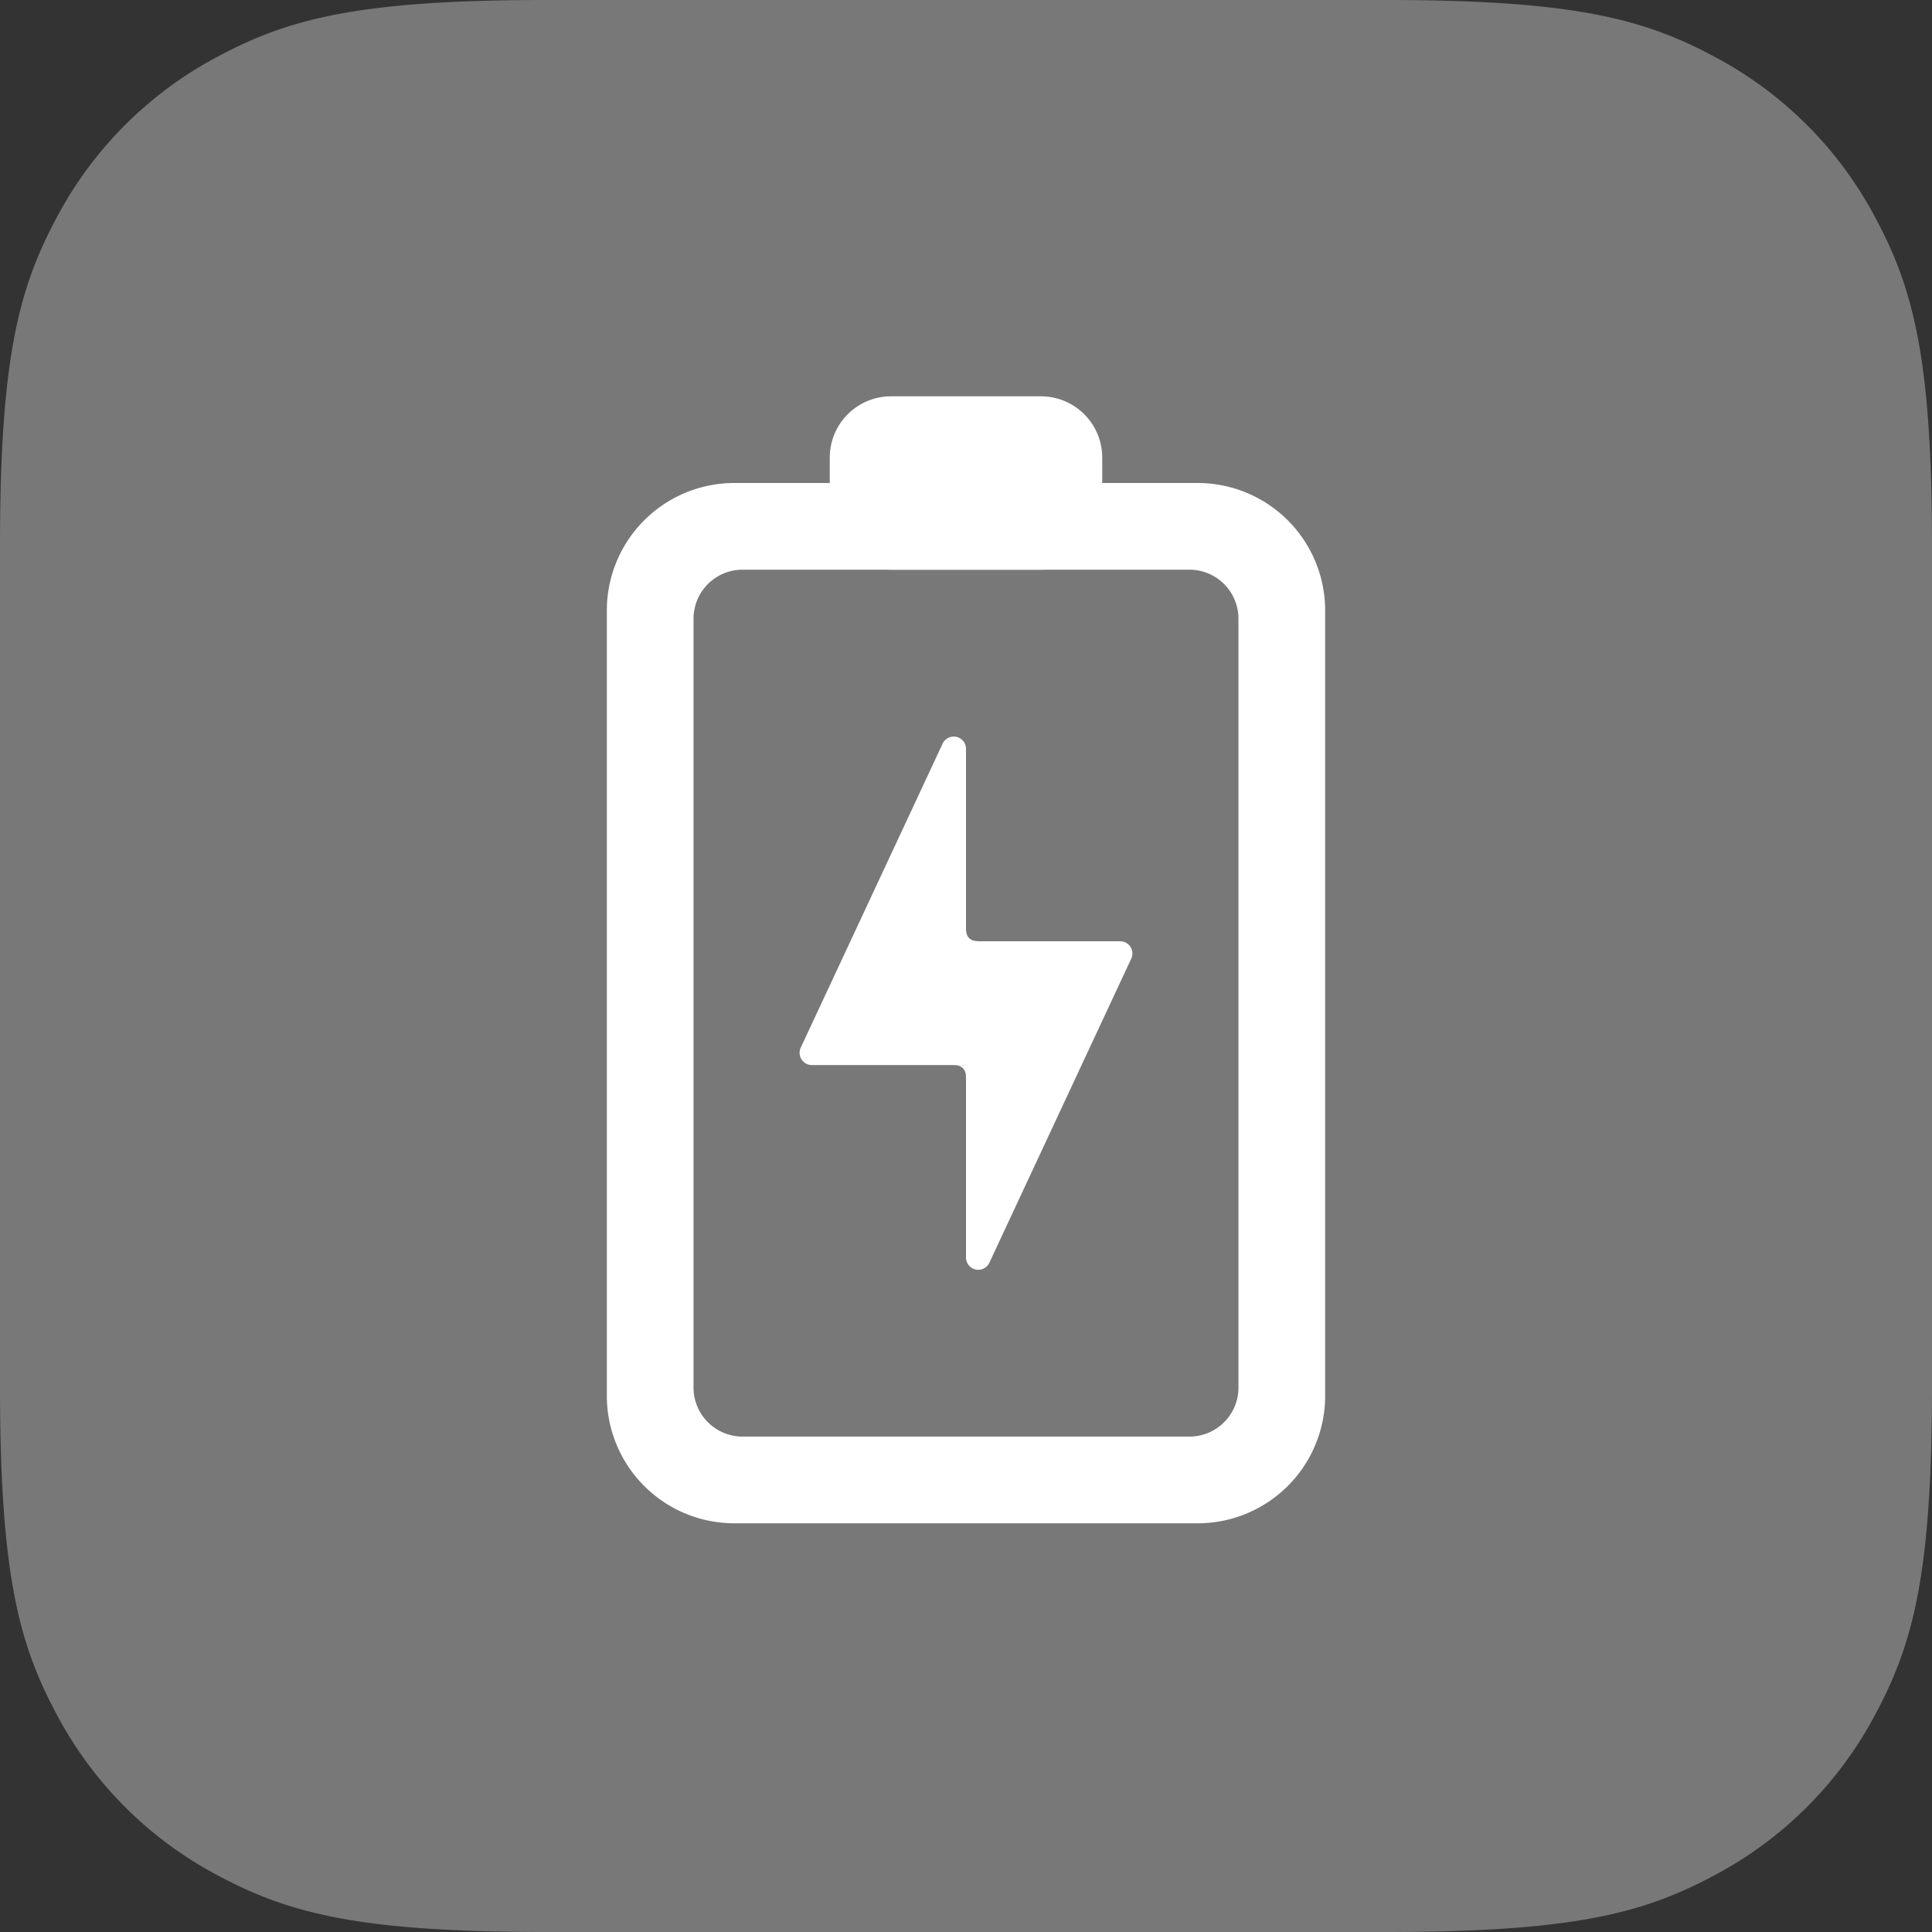
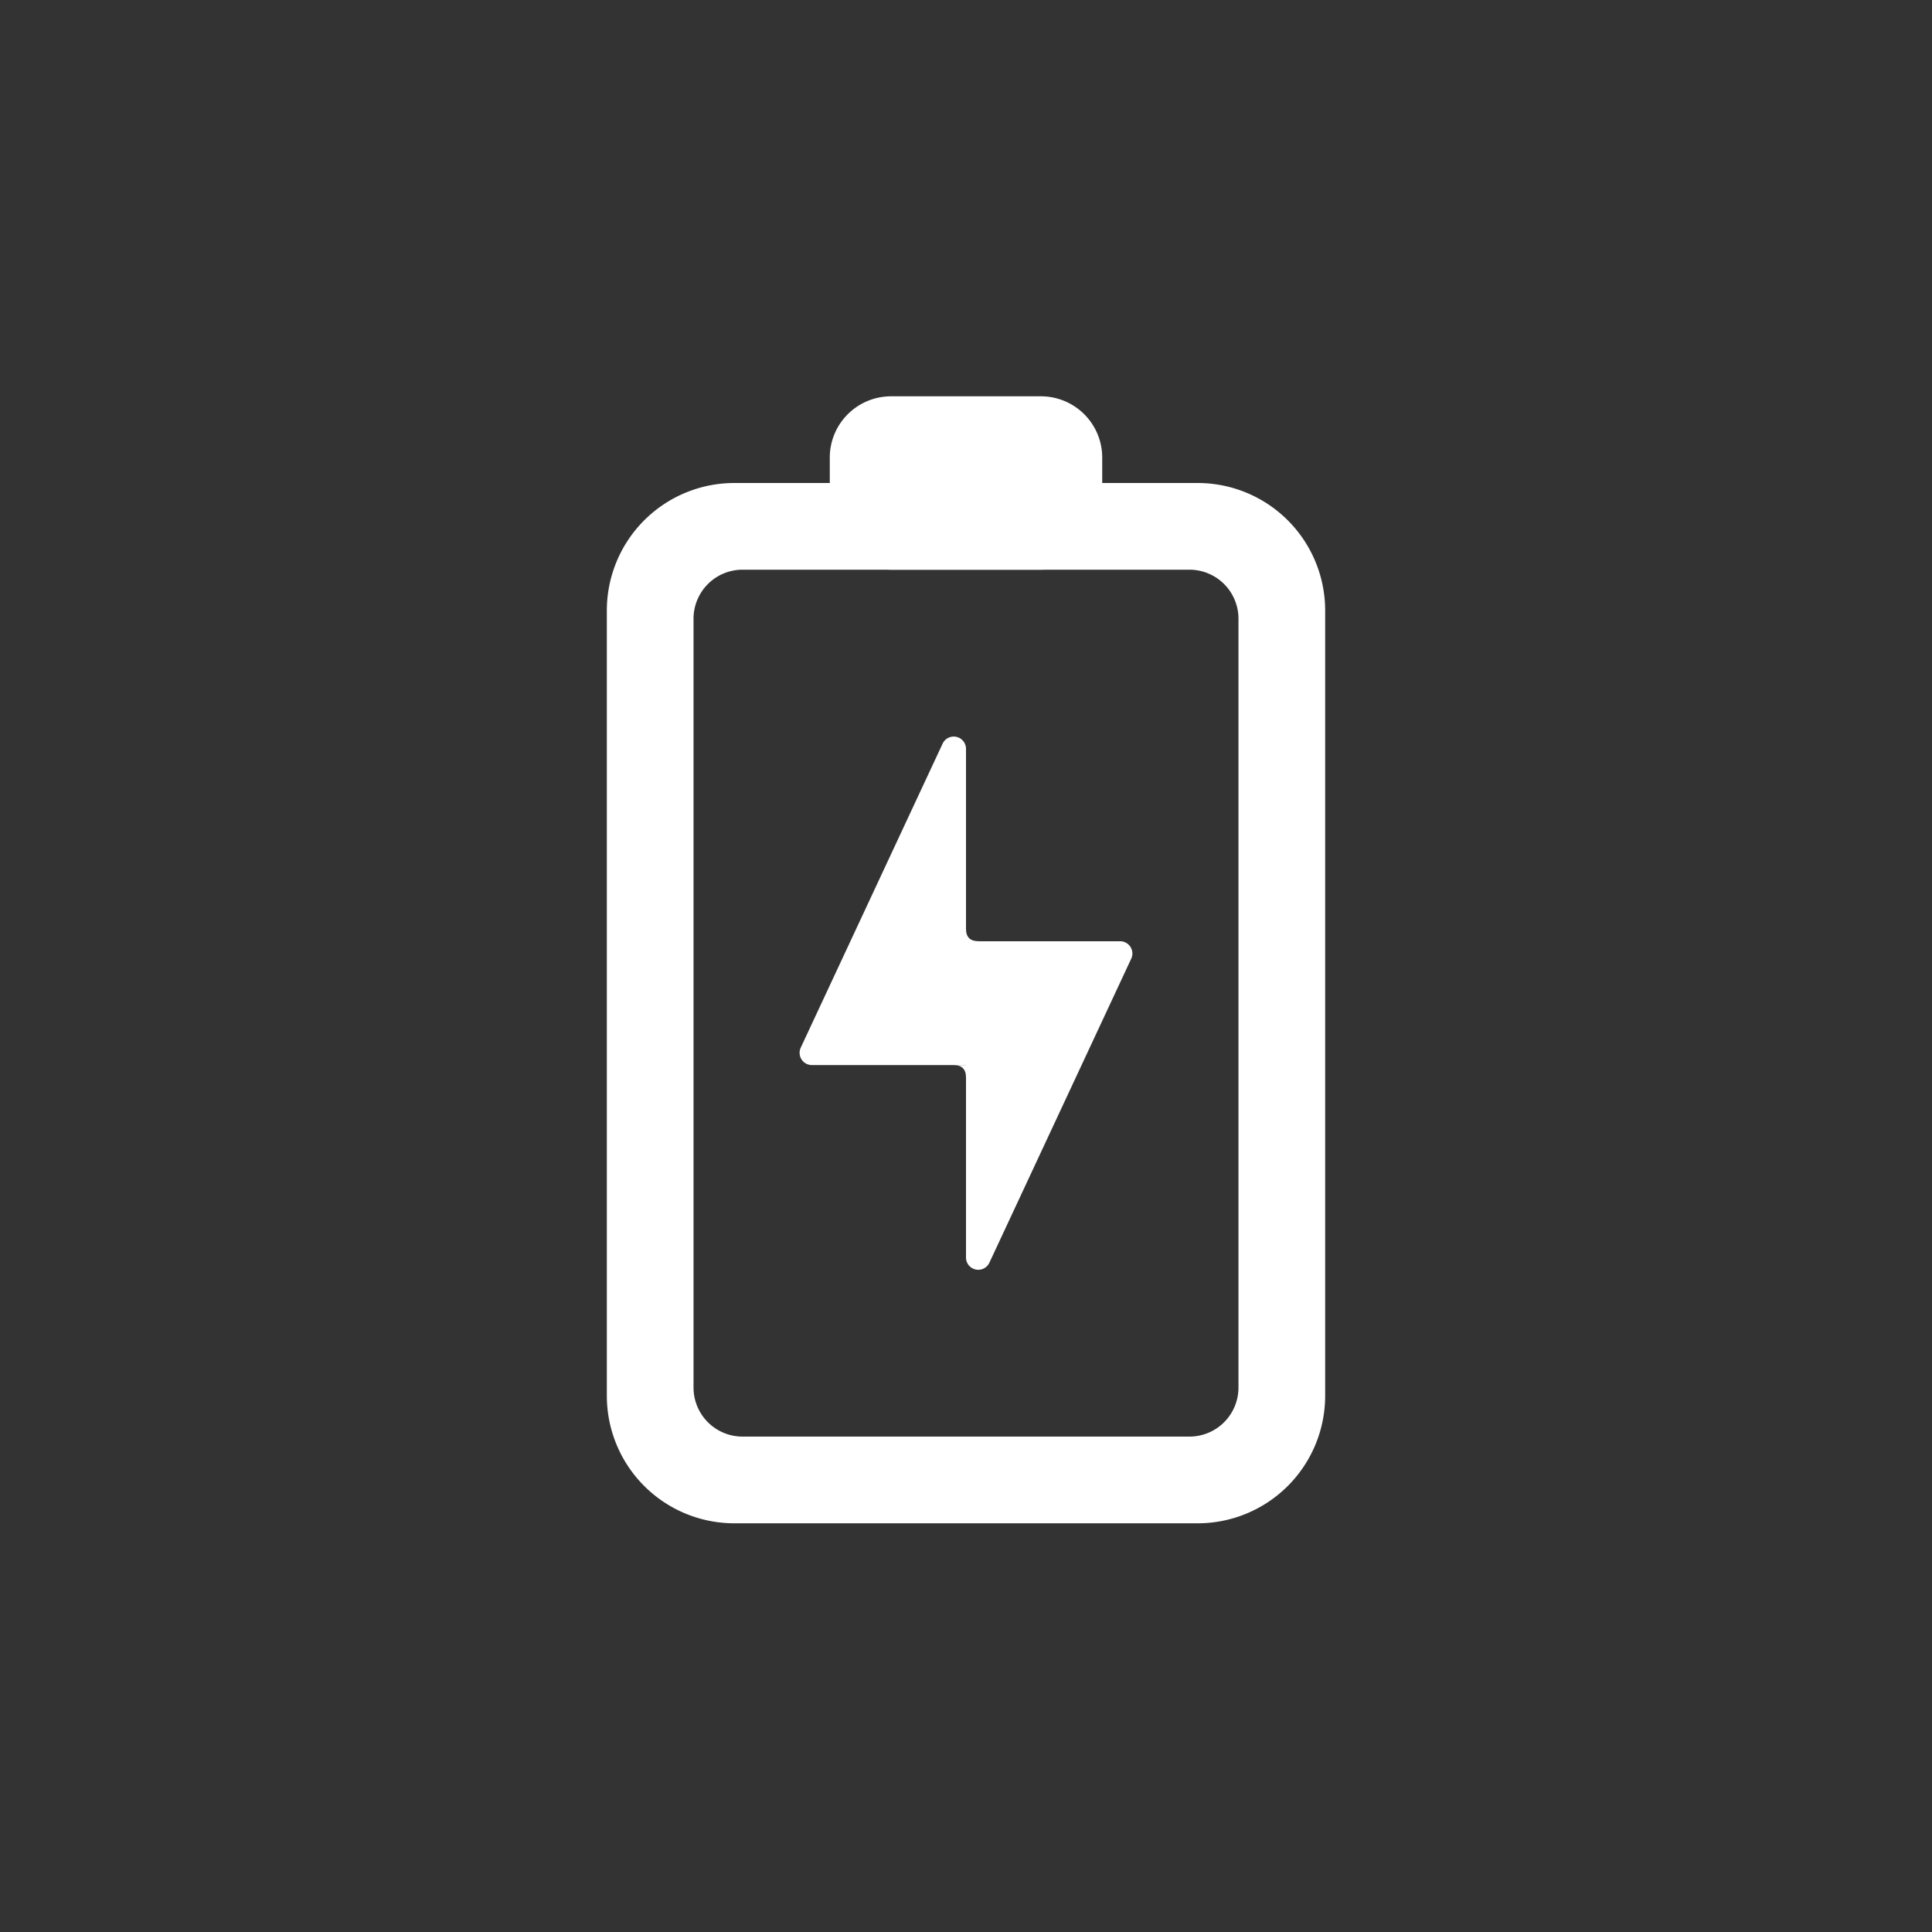
<svg xmlns="http://www.w3.org/2000/svg" width="100" height="100" viewBox="0 0 100 100">
  <rect x="0" y="0" width="100" height="100" fill="#333333" stroke="none" />
  <g fill="none" fill-rule="evenodd">
-     <path d="M28.203 0h43.594c9.807 0 13.363 1.021 16.948 2.938a19.99 19.99 0 018.317 8.317C98.979 14.84 100 18.396 100 28.203v43.594c0 9.807-1.021 13.363-2.938 16.948a19.99 19.99 0 01-8.317 8.317C85.16 98.979 81.604 100 71.797 100H28.203c-9.807 0-13.363-1.021-16.948-2.938a19.99 19.99 0 01-8.317-8.317C1.021 85.16 0 81.604 0 71.797V28.203c0-9.807 1.021-13.363 2.938-16.948a19.99 19.99 0 018.317-8.317C14.84 1.021 18.396 0 28.203 0z" fill="#787878" />
    <g fill="#FFF">
      <path d="M61.99 25a6.6 6.6 0 016.6 6.6v40.646a6.6 6.6 0 01-6.6 6.6H38.01a6.6 6.6 0 01-6.6-6.6V31.6a6.6 6.6 0 016.6-6.6h23.98zm-.426 4.487H38.436a2.538 2.538 0 00-2.539 2.539V71.82a2.538 2.538 0 002.539 2.538h23.128a2.538 2.538 0 002.539-2.538V32.026a2.538 2.538 0 00-2.539-2.539z" />
      <path d="M46.122 20.513h7.756a3.173 3.173 0 013.173 3.173v2.628a3.173 3.173 0 01-3.173 3.173h-7.756a3.173 3.173 0 01-3.173-3.173v-2.628a3.173 3.173 0 013.173-3.173zM58.553 49.62L51.21 65.358a.635.635 0 01-1.21-.269v-16.37h7.978a.635.635 0 01.575.903zm-17.106 4.605L48.79 38.49a.635.635 0 011.21.268v16.37h-7.978a.635.635 0 01-.575-.903z" />
      <path d="M50 48.077c0 .427.214.64.641.64.427 0 .427.215 0 .642l-1.282-.641.641-.641zm-.641 7.051c.427 0 .641.214.641.641v-.64h-.641z" />
    </g>
  </g>
</svg>